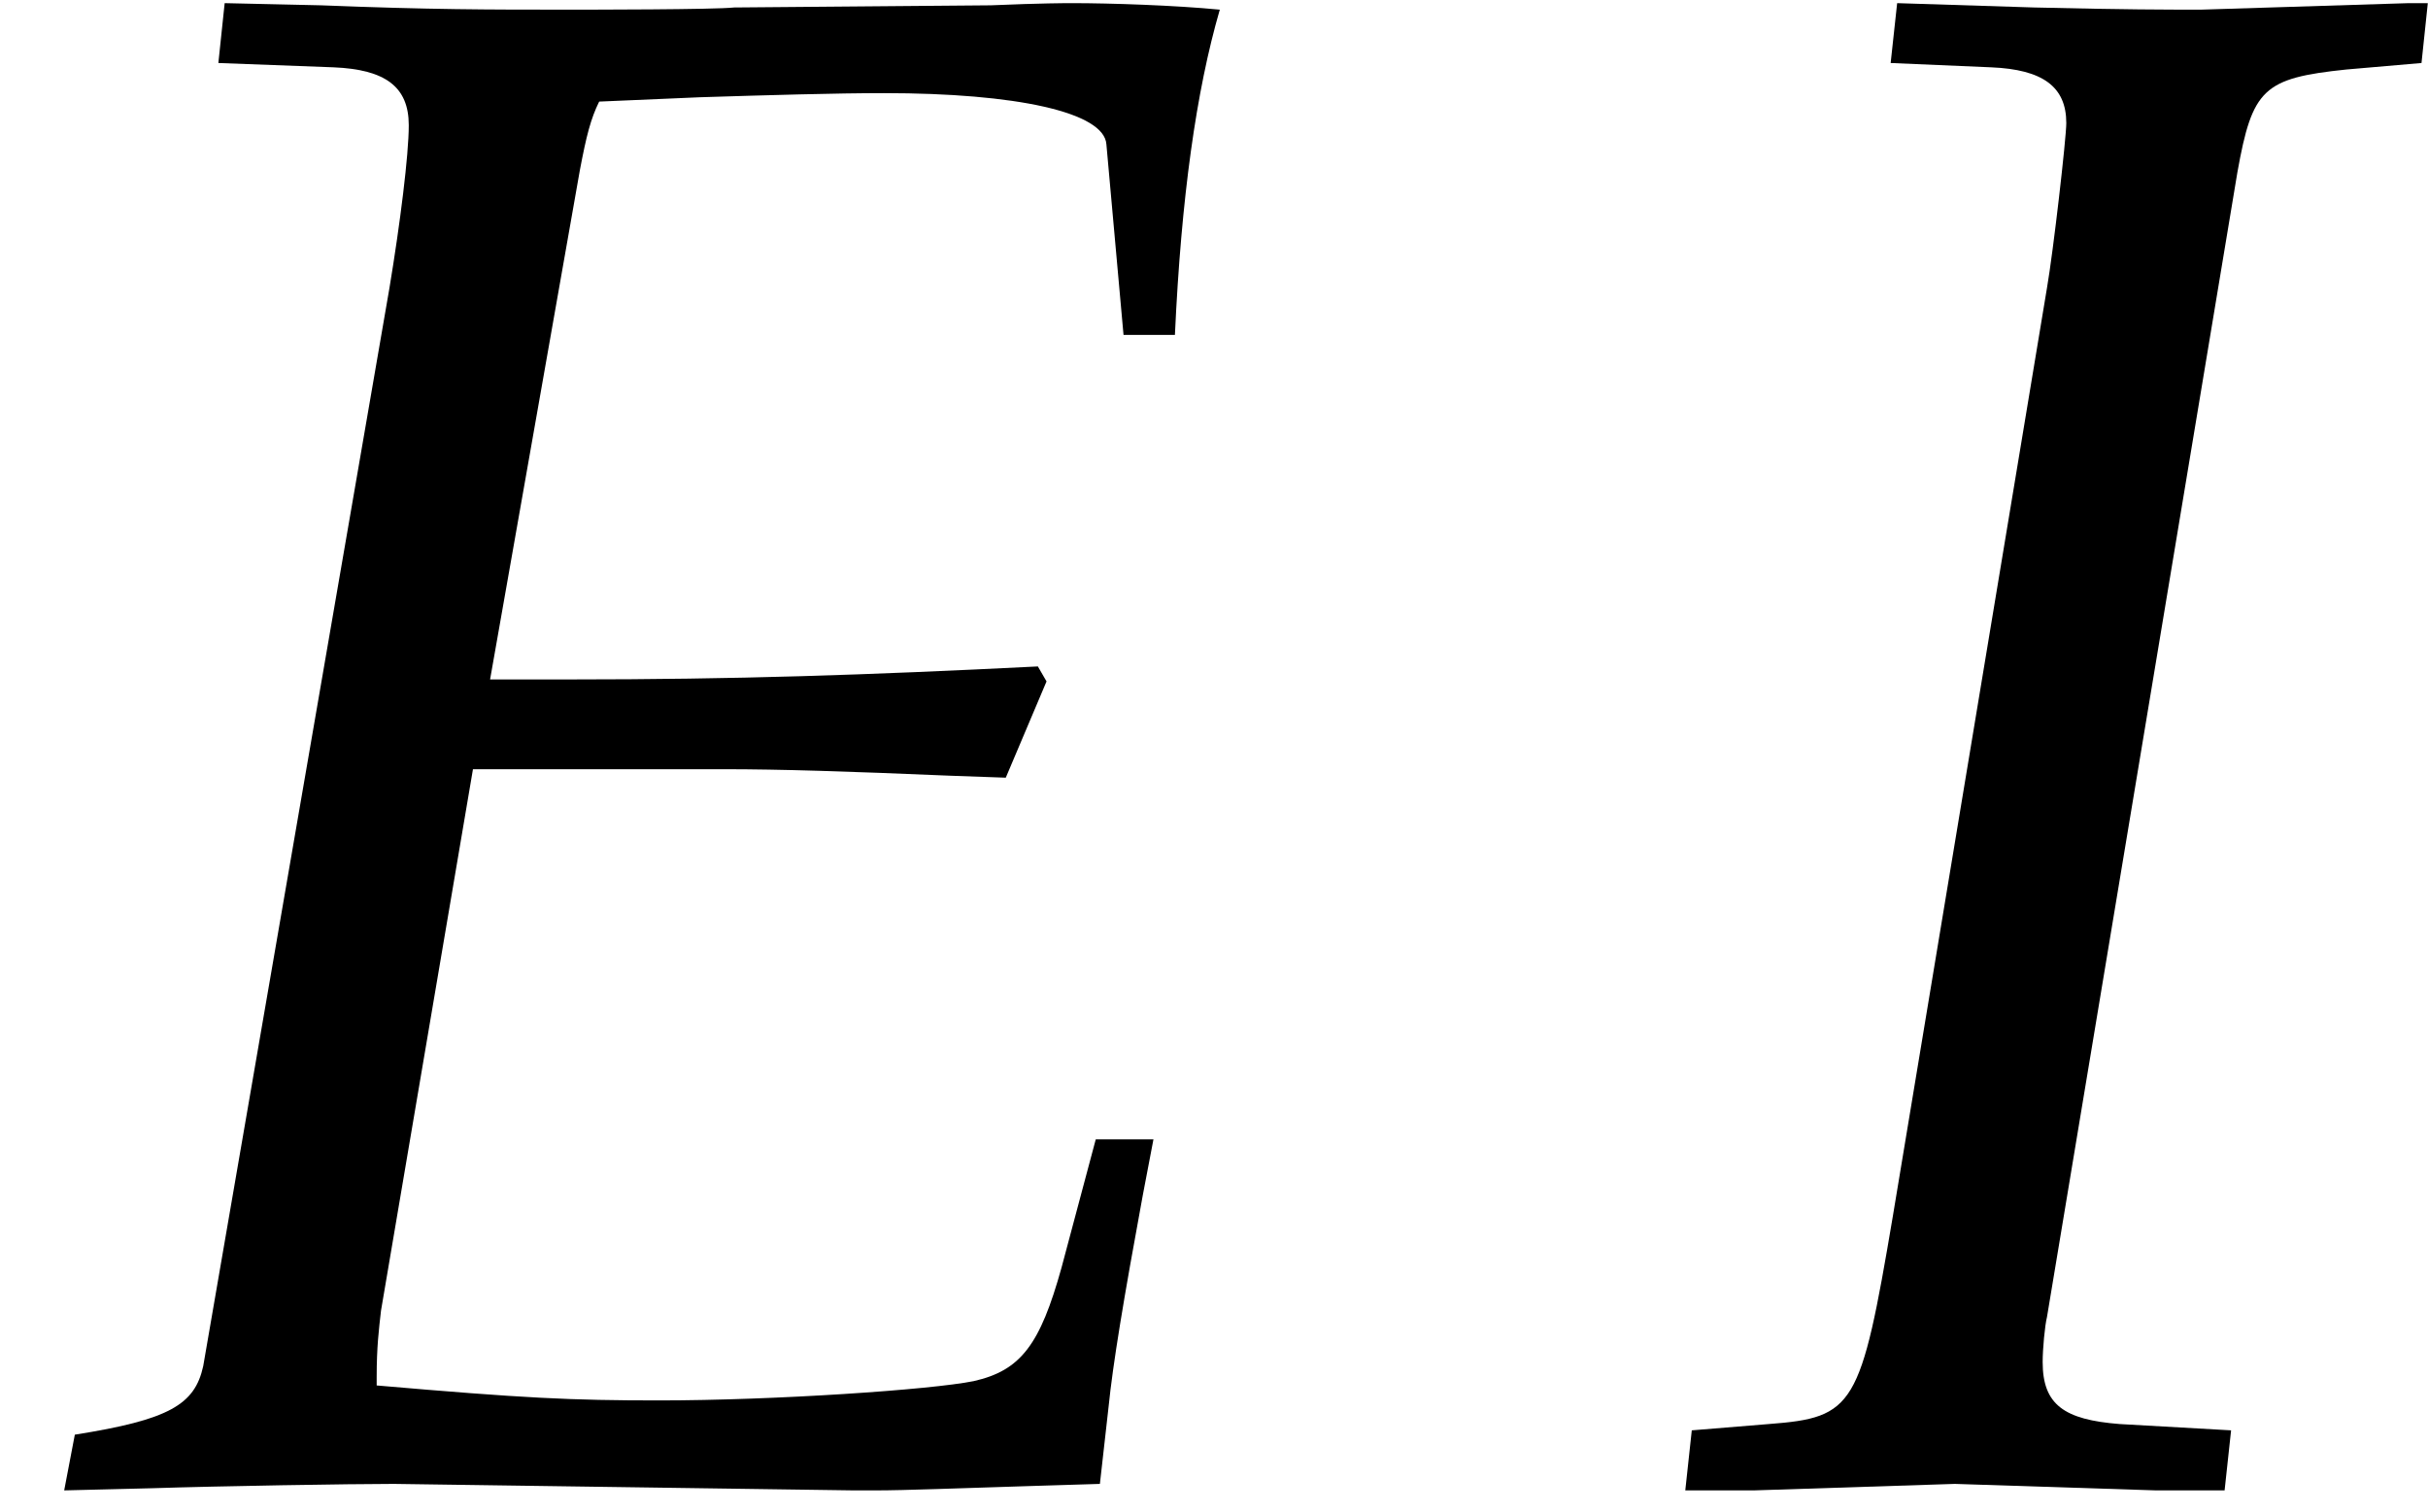
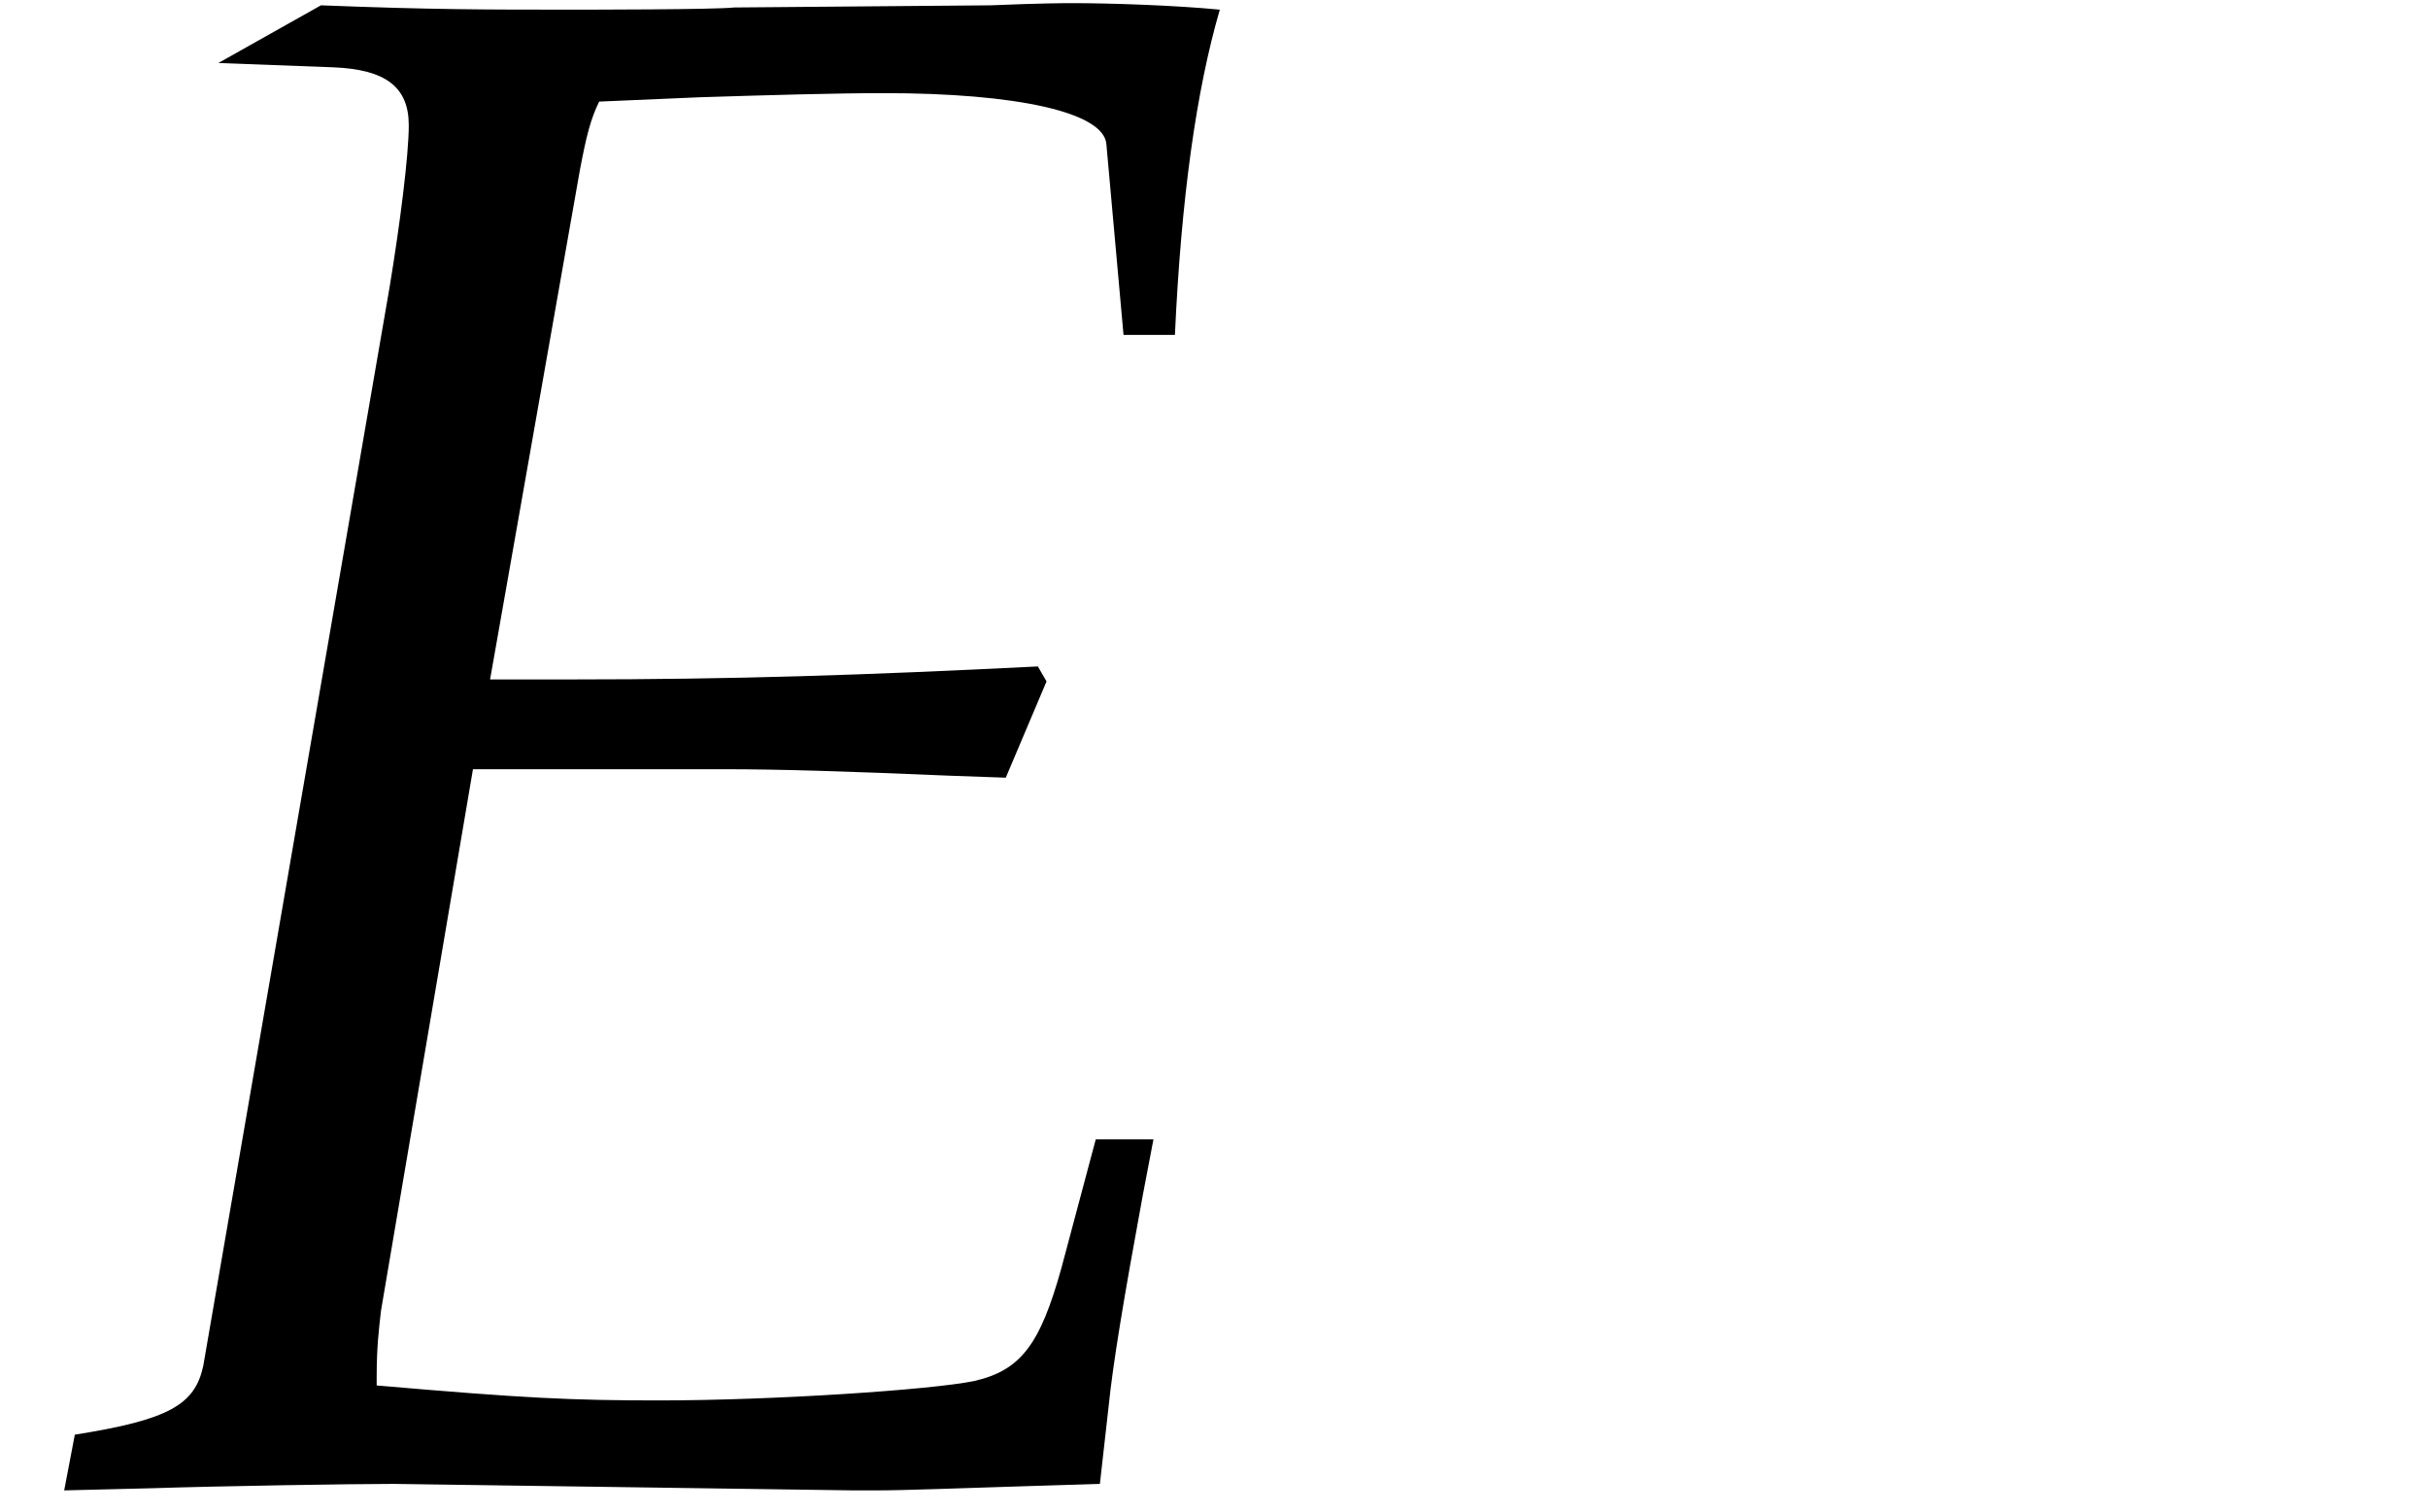
<svg xmlns="http://www.w3.org/2000/svg" xmlns:xlink="http://www.w3.org/1999/xlink" version="1.1" width="12.331pt" height="7.678pt" viewBox="70.735 61.205 12.331 7.678">
  <defs>
-     <path id="g2-69" d="M2.402-3.63H3.673C3.967-3.63 4.304-3.619 4.826-3.597L5.108-3.587L5.315-4.076L5.271-4.152C4.391-4.108 3.739-4.086 2.891-4.086H2.489L2.945-6.673C2.978-6.847 3-6.934 3.043-7.021L3.554-7.043C3.902-7.054 4.25-7.064 4.489-7.064C5.162-7.064 5.608-6.967 5.619-6.804L5.706-5.836H5.967C5.999-6.532 6.075-7.075 6.195-7.488C5.967-7.51 5.641-7.521 5.445-7.521C5.412-7.521 5.293-7.521 5.032-7.51L3.728-7.499C3.63-7.488 2.989-7.488 2.88-7.488C2.478-7.488 2.185-7.488 1.63-7.51L1.141-7.521L1.109-7.217L1.695-7.195C1.956-7.184 2.076-7.097 2.076-6.901C2.076-6.749 2.032-6.401 1.978-6.075L1.032-.598C.989-.402 .859-.326 .38-.25L.326 .033L.772 .022C1.109 .011 1.782 0 2 0L4.336 .033H4.445C4.597 .033 4.869 .022 5.228 .011L5.586 0L5.63-.391C5.652-.609 5.706-.935 5.804-1.467L5.858-1.75H5.565L5.391-1.098C5.282-.706 5.184-.576 4.945-.522C4.728-.478 3.934-.424 3.347-.424C2.902-.424 2.663-.435 1.913-.5V-.543C1.913-.696 1.924-.783 1.935-.88L2.402-3.63Z" />
-     <path id="g2-73" d="M1.119-7.217L1.63-7.195C1.891-7.184 2.011-7.097 2.011-6.912C2.011-6.836 1.945-6.26 1.913-6.075L1.13-1.359C.967-.391 .935-.337 .5-.304L.109-.272L.076 .033H.424L1.445 0L2.467 .033H2.815L2.848-.272L2.282-.304C2-.326 1.891-.402 1.891-.619C1.891-.685 1.902-.804 1.913-.848L2.88-6.662C2.956-7.086 3.011-7.14 3.434-7.184L3.815-7.217L3.847-7.521H3.75L2.695-7.488C2.511-7.488 2.315-7.488 1.848-7.499L1.152-7.521L1.119-7.217Z" />
+     <path id="g2-69" d="M2.402-3.63H3.673C3.967-3.63 4.304-3.619 4.826-3.597L5.108-3.587L5.315-4.076L5.271-4.152C4.391-4.108 3.739-4.086 2.891-4.086H2.489L2.945-6.673C2.978-6.847 3-6.934 3.043-7.021L3.554-7.043C3.902-7.054 4.25-7.064 4.489-7.064C5.162-7.064 5.608-6.967 5.619-6.804L5.706-5.836H5.967C5.999-6.532 6.075-7.075 6.195-7.488C5.967-7.51 5.641-7.521 5.445-7.521C5.412-7.521 5.293-7.521 5.032-7.51L3.728-7.499C3.63-7.488 2.989-7.488 2.88-7.488C2.478-7.488 2.185-7.488 1.63-7.51L1.109-7.217L1.695-7.195C1.956-7.184 2.076-7.097 2.076-6.901C2.076-6.749 2.032-6.401 1.978-6.075L1.032-.598C.989-.402 .859-.326 .38-.25L.326 .033L.772 .022C1.109 .011 1.782 0 2 0L4.336 .033H4.445C4.597 .033 4.869 .022 5.228 .011L5.586 0L5.63-.391C5.652-.609 5.706-.935 5.804-1.467L5.858-1.75H5.565L5.391-1.098C5.282-.706 5.184-.576 4.945-.522C4.728-.478 3.934-.424 3.347-.424C2.902-.424 2.663-.435 1.913-.5V-.543C1.913-.696 1.924-.783 1.935-.88L2.402-3.63Z" />
  </defs>
  <g id="page1">
    <use x="70.735" y="68.742" xlink:href="#g2-69" />
    <use x="79.218" y="68.742" xlink:href="#g2-73" />
  </g>
</svg>